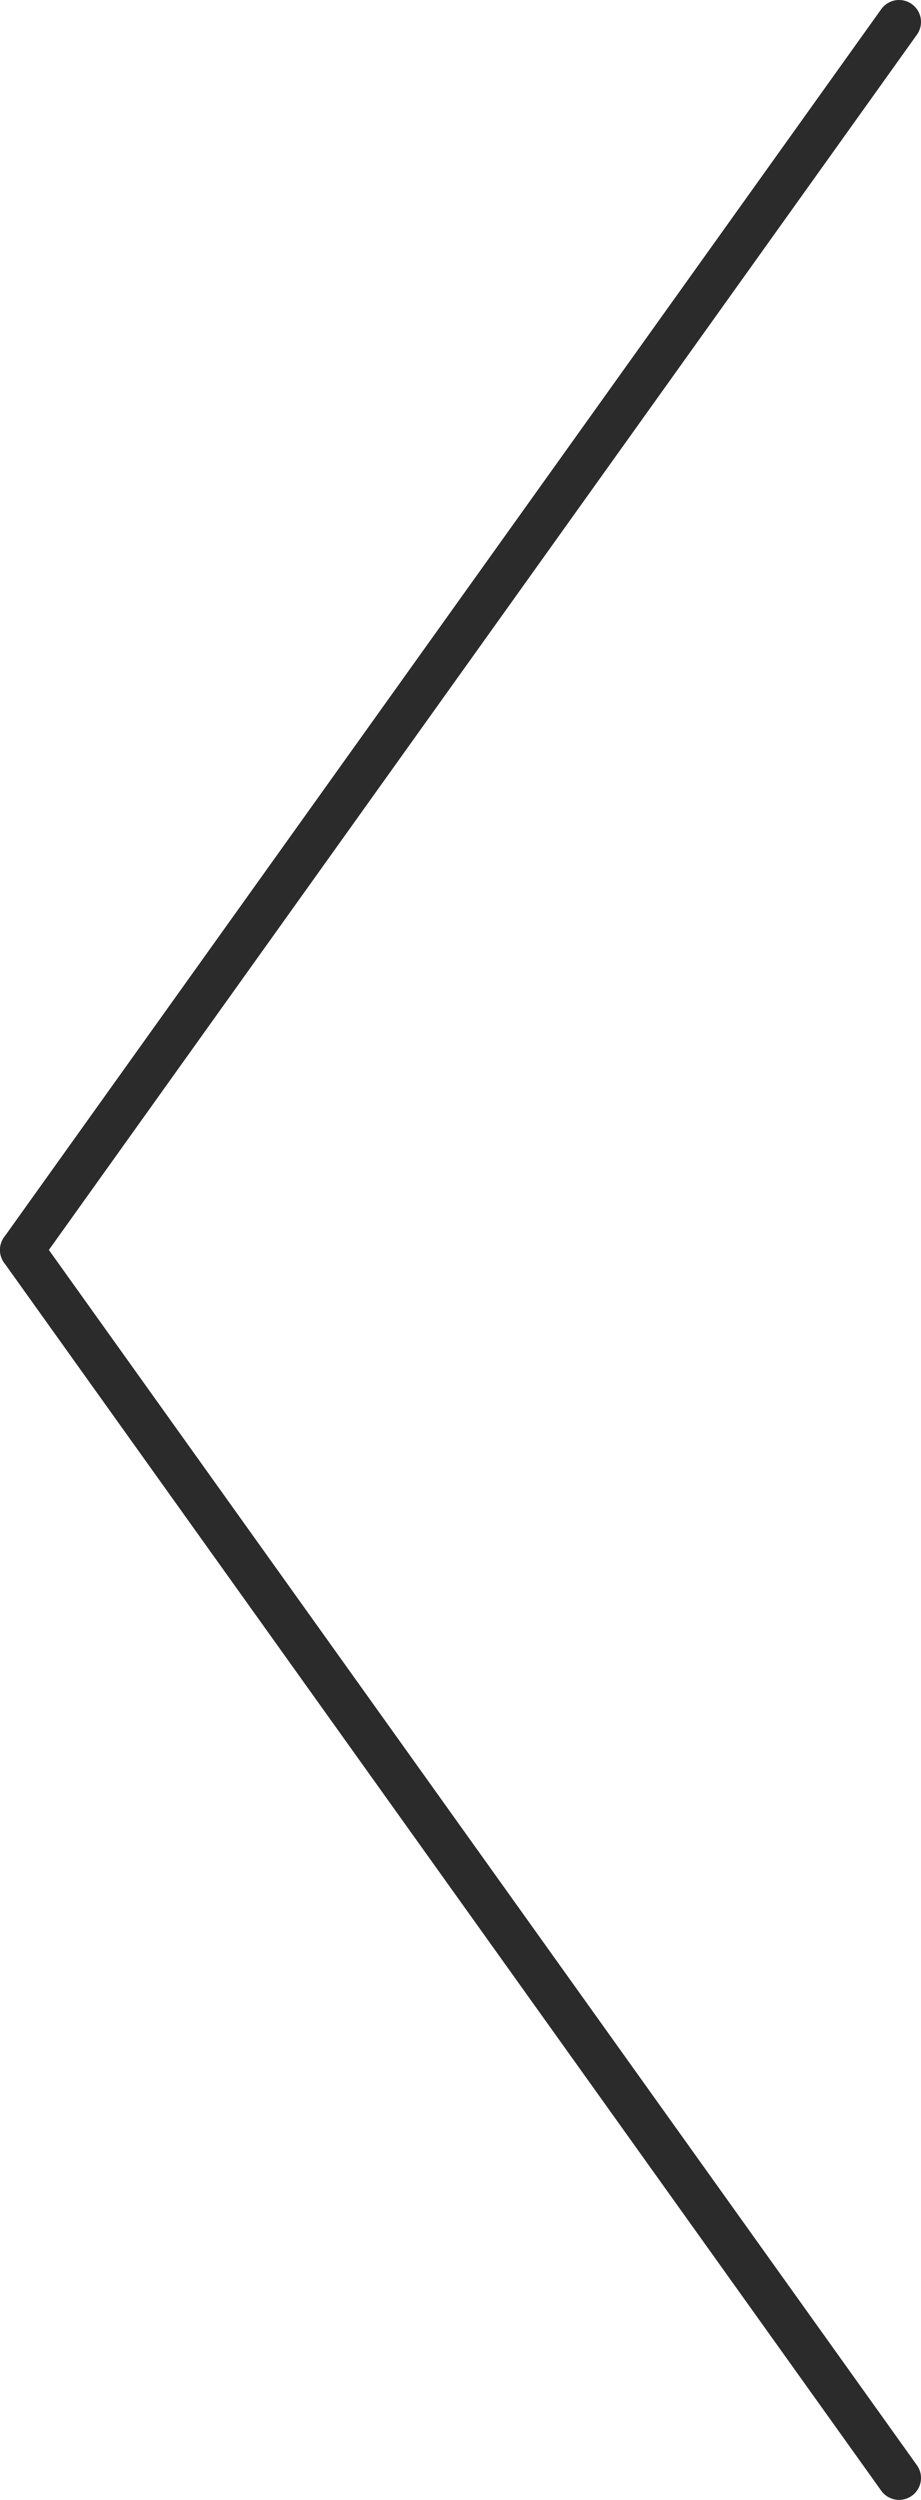
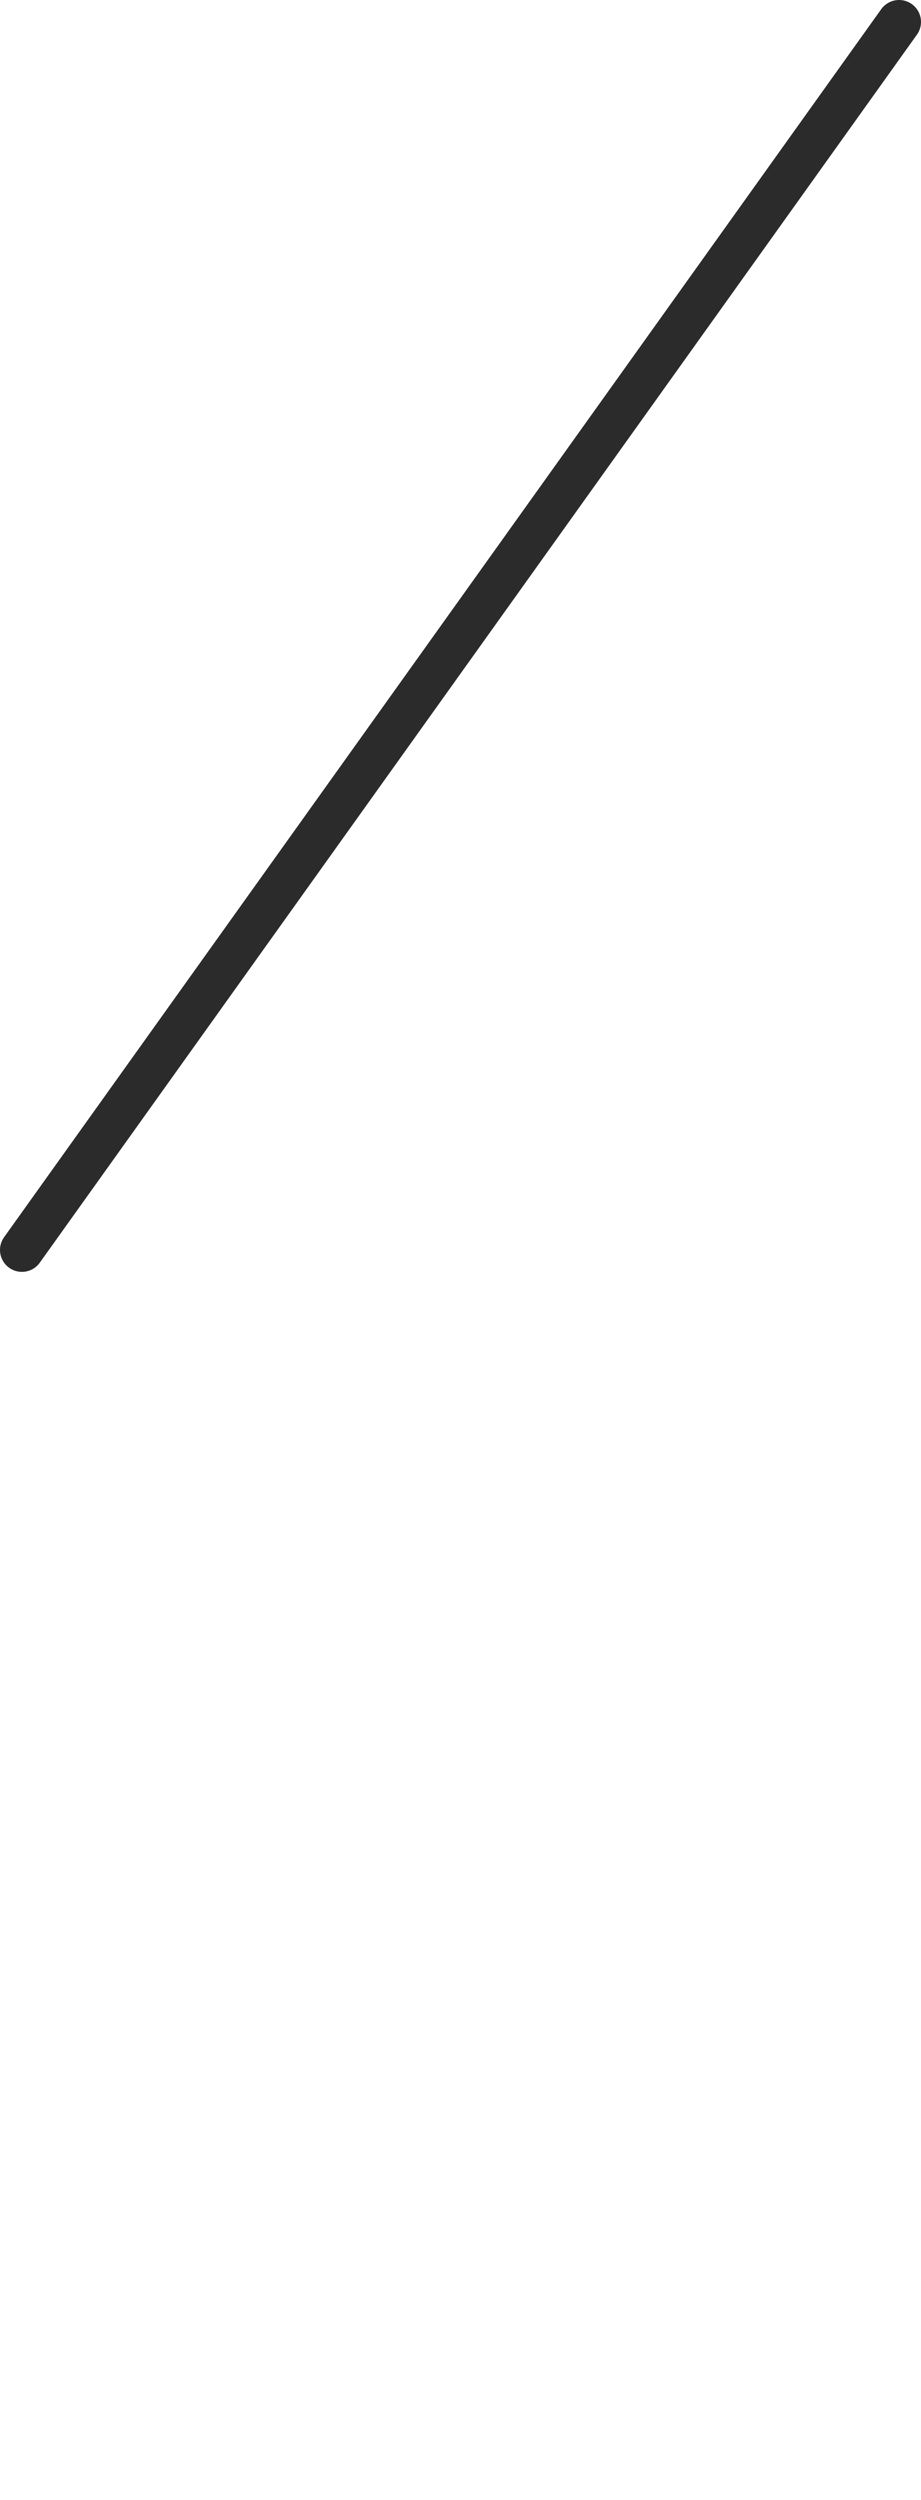
<svg xmlns="http://www.w3.org/2000/svg" width="21.0" height="57.0">
  <line x1="20.5" y1="0.5" x2="0.5" y2="28.5" fill="none" stroke="#2b2b2b" stroke-linecap="round" stroke-linejoin="round" stroke-width="1" />
-   <line x1="0.5" y1="28.5" x2="20.5" y2="56.5" fill="none" stroke="#2b2b2b" stroke-linecap="round" stroke-linejoin="round" stroke-width="1" />
</svg>